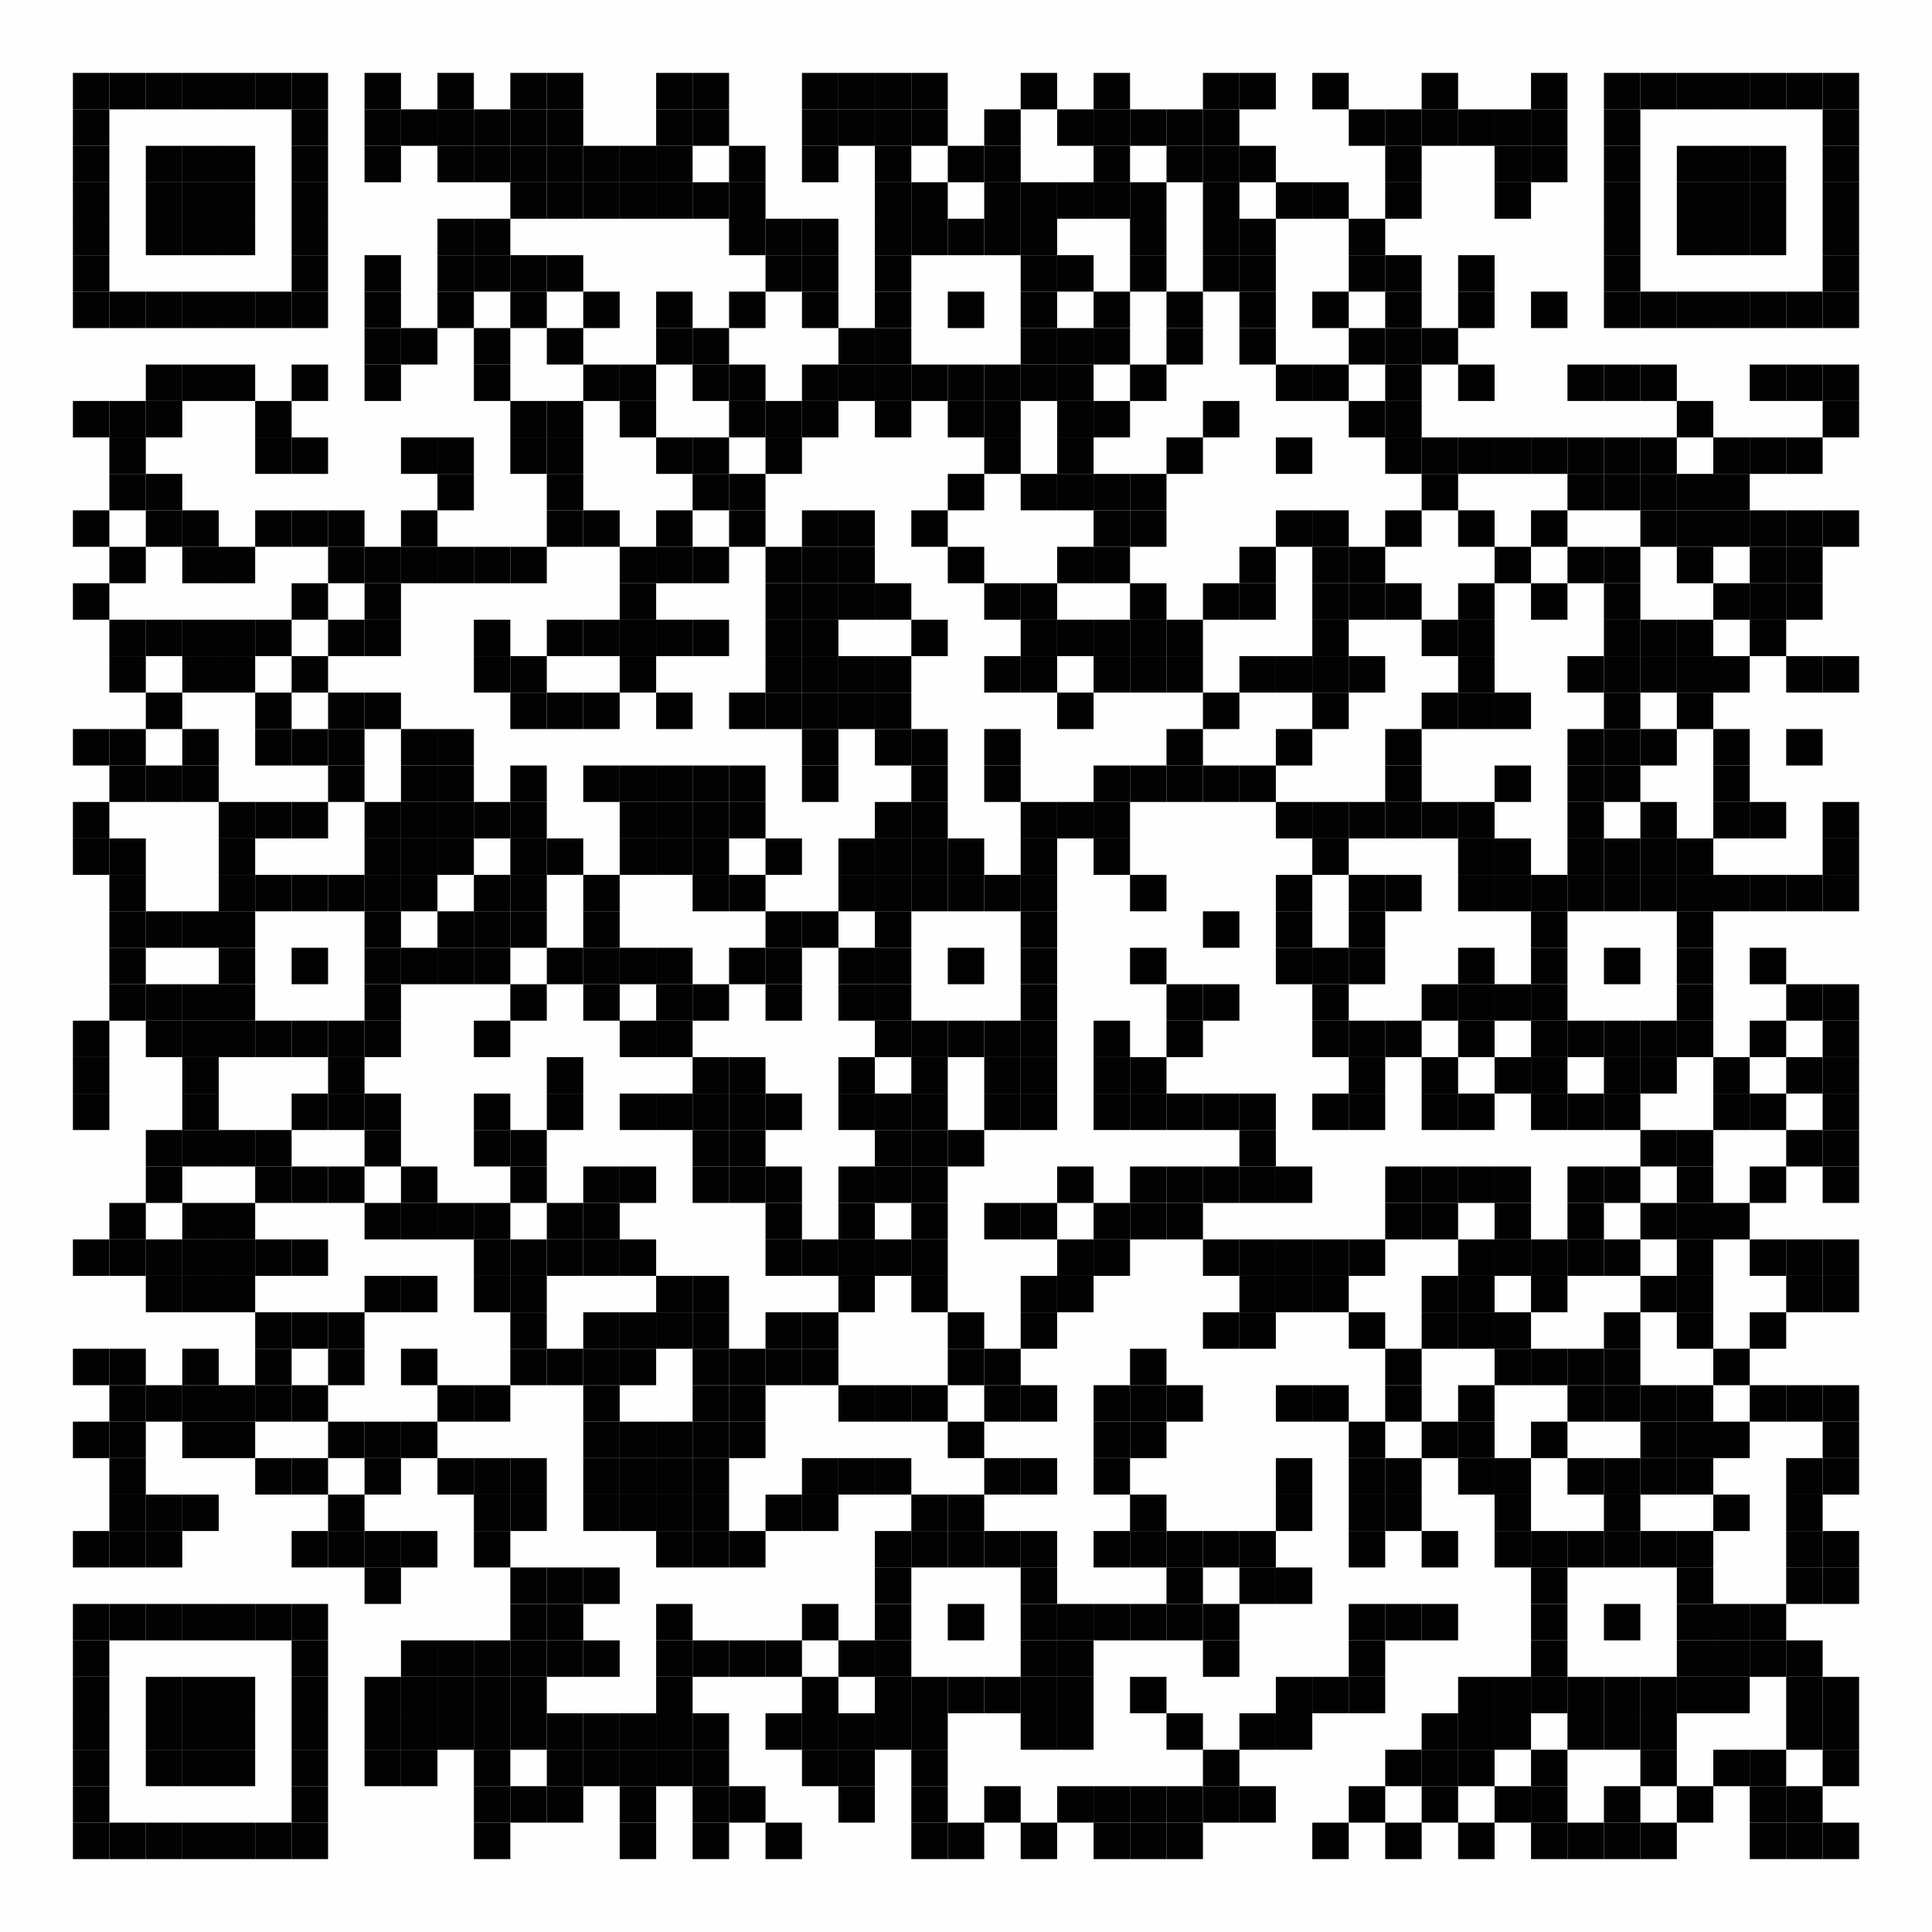
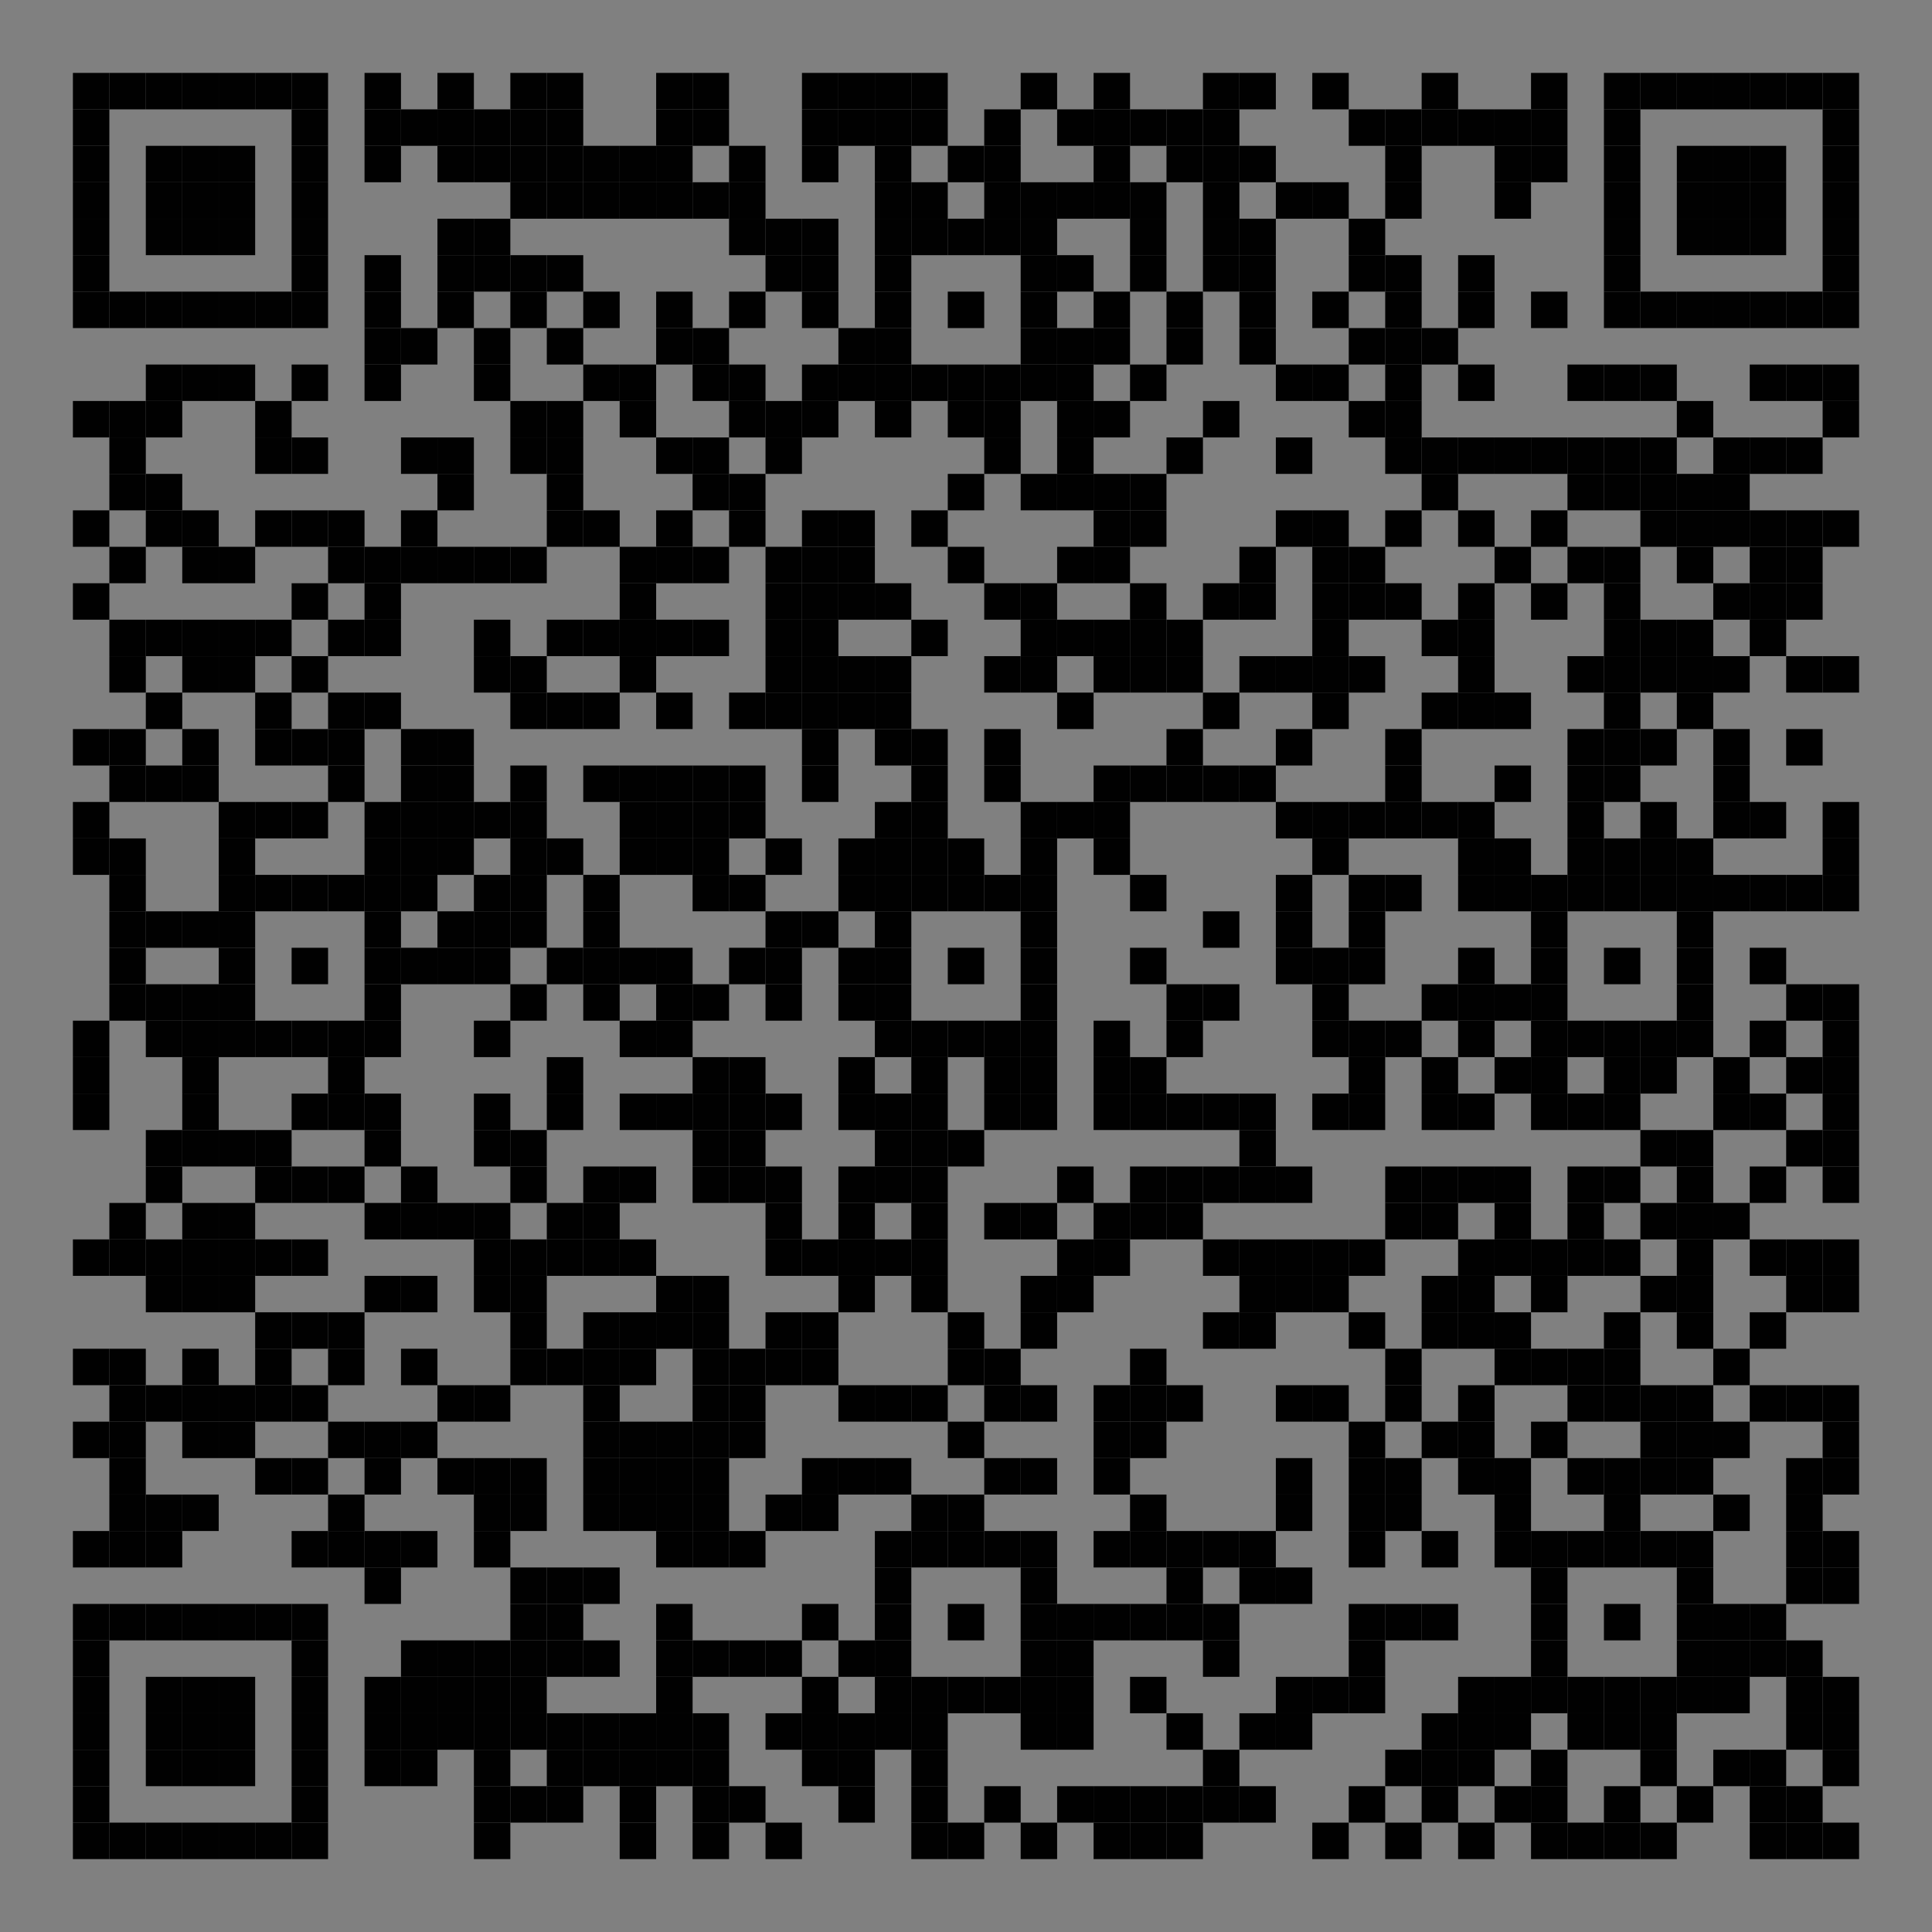
<svg xmlns="http://www.w3.org/2000/svg" xmlns:xlink="http://www.w3.org/1999/xlink" version="1.1" width="1166px" height="1166px" viewBox="0 0 1166 1166">
  <rect x="0" y="0" width="1166" height="1166" fill="#808080" stroke="none" />
  <defs>
    <rect id="block" width="22" height="22" fill="#000000" fill-opacity="0.992" />
  </defs>
-   <rect x="0" y="0" width="1166" height="1166" fill="#ffffff" fill-opacity="0.992" />
  <use x="44" y="44" xlink:href="#block" />
  <use x="66" y="44" xlink:href="#block" />
  <use x="88" y="44" xlink:href="#block" />
  <use x="110" y="44" xlink:href="#block" />
  <use x="132" y="44" xlink:href="#block" />
  <use x="154" y="44" xlink:href="#block" />
  <use x="176" y="44" xlink:href="#block" />
  <use x="220" y="44" xlink:href="#block" />
  <use x="264" y="44" xlink:href="#block" />
  <use x="308" y="44" xlink:href="#block" />
  <use x="330" y="44" xlink:href="#block" />
  <use x="396" y="44" xlink:href="#block" />
  <use x="418" y="44" xlink:href="#block" />
  <use x="484" y="44" xlink:href="#block" />
  <use x="506" y="44" xlink:href="#block" />
  <use x="528" y="44" xlink:href="#block" />
  <use x="550" y="44" xlink:href="#block" />
  <use x="616" y="44" xlink:href="#block" />
  <use x="660" y="44" xlink:href="#block" />
  <use x="726" y="44" xlink:href="#block" />
  <use x="748" y="44" xlink:href="#block" />
  <use x="792" y="44" xlink:href="#block" />
  <use x="858" y="44" xlink:href="#block" />
  <use x="924" y="44" xlink:href="#block" />
  <use x="968" y="44" xlink:href="#block" />
  <use x="990" y="44" xlink:href="#block" />
  <use x="1012" y="44" xlink:href="#block" />
  <use x="1034" y="44" xlink:href="#block" />
  <use x="1056" y="44" xlink:href="#block" />
  <use x="1078" y="44" xlink:href="#block" />
  <use x="1100" y="44" xlink:href="#block" />
  <use x="44" y="66" xlink:href="#block" />
  <use x="176" y="66" xlink:href="#block" />
  <use x="220" y="66" xlink:href="#block" />
  <use x="242" y="66" xlink:href="#block" />
  <use x="264" y="66" xlink:href="#block" />
  <use x="286" y="66" xlink:href="#block" />
  <use x="308" y="66" xlink:href="#block" />
  <use x="330" y="66" xlink:href="#block" />
  <use x="396" y="66" xlink:href="#block" />
  <use x="418" y="66" xlink:href="#block" />
  <use x="484" y="66" xlink:href="#block" />
  <use x="506" y="66" xlink:href="#block" />
  <use x="528" y="66" xlink:href="#block" />
  <use x="550" y="66" xlink:href="#block" />
  <use x="594" y="66" xlink:href="#block" />
  <use x="638" y="66" xlink:href="#block" />
  <use x="660" y="66" xlink:href="#block" />
  <use x="682" y="66" xlink:href="#block" />
  <use x="704" y="66" xlink:href="#block" />
  <use x="726" y="66" xlink:href="#block" />
  <use x="814" y="66" xlink:href="#block" />
  <use x="836" y="66" xlink:href="#block" />
  <use x="858" y="66" xlink:href="#block" />
  <use x="880" y="66" xlink:href="#block" />
  <use x="902" y="66" xlink:href="#block" />
  <use x="924" y="66" xlink:href="#block" />
  <use x="968" y="66" xlink:href="#block" />
  <use x="1100" y="66" xlink:href="#block" />
  <use x="44" y="88" xlink:href="#block" />
  <use x="88" y="88" xlink:href="#block" />
  <use x="110" y="88" xlink:href="#block" />
  <use x="132" y="88" xlink:href="#block" />
  <use x="176" y="88" xlink:href="#block" />
  <use x="220" y="88" xlink:href="#block" />
  <use x="264" y="88" xlink:href="#block" />
  <use x="286" y="88" xlink:href="#block" />
  <use x="308" y="88" xlink:href="#block" />
  <use x="330" y="88" xlink:href="#block" />
  <use x="352" y="88" xlink:href="#block" />
  <use x="374" y="88" xlink:href="#block" />
  <use x="396" y="88" xlink:href="#block" />
  <use x="440" y="88" xlink:href="#block" />
  <use x="484" y="88" xlink:href="#block" />
  <use x="528" y="88" xlink:href="#block" />
  <use x="572" y="88" xlink:href="#block" />
  <use x="594" y="88" xlink:href="#block" />
  <use x="660" y="88" xlink:href="#block" />
  <use x="704" y="88" xlink:href="#block" />
  <use x="726" y="88" xlink:href="#block" />
  <use x="748" y="88" xlink:href="#block" />
  <use x="836" y="88" xlink:href="#block" />
  <use x="902" y="88" xlink:href="#block" />
  <use x="924" y="88" xlink:href="#block" />
  <use x="968" y="88" xlink:href="#block" />
  <use x="1012" y="88" xlink:href="#block" />
  <use x="1034" y="88" xlink:href="#block" />
  <use x="1056" y="88" xlink:href="#block" />
  <use x="1100" y="88" xlink:href="#block" />
  <use x="44" y="110" xlink:href="#block" />
  <use x="88" y="110" xlink:href="#block" />
  <use x="110" y="110" xlink:href="#block" />
  <use x="132" y="110" xlink:href="#block" />
  <use x="176" y="110" xlink:href="#block" />
  <use x="308" y="110" xlink:href="#block" />
  <use x="330" y="110" xlink:href="#block" />
  <use x="352" y="110" xlink:href="#block" />
  <use x="374" y="110" xlink:href="#block" />
  <use x="396" y="110" xlink:href="#block" />
  <use x="418" y="110" xlink:href="#block" />
  <use x="440" y="110" xlink:href="#block" />
  <use x="528" y="110" xlink:href="#block" />
  <use x="550" y="110" xlink:href="#block" />
  <use x="594" y="110" xlink:href="#block" />
  <use x="616" y="110" xlink:href="#block" />
  <use x="638" y="110" xlink:href="#block" />
  <use x="660" y="110" xlink:href="#block" />
  <use x="682" y="110" xlink:href="#block" />
  <use x="726" y="110" xlink:href="#block" />
  <use x="770" y="110" xlink:href="#block" />
  <use x="792" y="110" xlink:href="#block" />
  <use x="836" y="110" xlink:href="#block" />
  <use x="902" y="110" xlink:href="#block" />
  <use x="968" y="110" xlink:href="#block" />
  <use x="1012" y="110" xlink:href="#block" />
  <use x="1034" y="110" xlink:href="#block" />
  <use x="1056" y="110" xlink:href="#block" />
  <use x="1100" y="110" xlink:href="#block" />
  <use x="44" y="132" xlink:href="#block" />
  <use x="88" y="132" xlink:href="#block" />
  <use x="110" y="132" xlink:href="#block" />
  <use x="132" y="132" xlink:href="#block" />
  <use x="176" y="132" xlink:href="#block" />
  <use x="264" y="132" xlink:href="#block" />
  <use x="286" y="132" xlink:href="#block" />
  <use x="440" y="132" xlink:href="#block" />
  <use x="462" y="132" xlink:href="#block" />
  <use x="484" y="132" xlink:href="#block" />
  <use x="528" y="132" xlink:href="#block" />
  <use x="550" y="132" xlink:href="#block" />
  <use x="572" y="132" xlink:href="#block" />
  <use x="594" y="132" xlink:href="#block" />
  <use x="616" y="132" xlink:href="#block" />
  <use x="682" y="132" xlink:href="#block" />
  <use x="726" y="132" xlink:href="#block" />
  <use x="748" y="132" xlink:href="#block" />
  <use x="814" y="132" xlink:href="#block" />
  <use x="968" y="132" xlink:href="#block" />
  <use x="1012" y="132" xlink:href="#block" />
  <use x="1034" y="132" xlink:href="#block" />
  <use x="1056" y="132" xlink:href="#block" />
  <use x="1100" y="132" xlink:href="#block" />
  <use x="44" y="154" xlink:href="#block" />
  <use x="176" y="154" xlink:href="#block" />
  <use x="220" y="154" xlink:href="#block" />
  <use x="264" y="154" xlink:href="#block" />
  <use x="286" y="154" xlink:href="#block" />
  <use x="308" y="154" xlink:href="#block" />
  <use x="330" y="154" xlink:href="#block" />
  <use x="462" y="154" xlink:href="#block" />
  <use x="484" y="154" xlink:href="#block" />
  <use x="528" y="154" xlink:href="#block" />
  <use x="616" y="154" xlink:href="#block" />
  <use x="638" y="154" xlink:href="#block" />
  <use x="682" y="154" xlink:href="#block" />
  <use x="726" y="154" xlink:href="#block" />
  <use x="748" y="154" xlink:href="#block" />
  <use x="814" y="154" xlink:href="#block" />
  <use x="836" y="154" xlink:href="#block" />
  <use x="880" y="154" xlink:href="#block" />
  <use x="968" y="154" xlink:href="#block" />
  <use x="1100" y="154" xlink:href="#block" />
  <use x="44" y="176" xlink:href="#block" />
  <use x="66" y="176" xlink:href="#block" />
  <use x="88" y="176" xlink:href="#block" />
  <use x="110" y="176" xlink:href="#block" />
  <use x="132" y="176" xlink:href="#block" />
  <use x="154" y="176" xlink:href="#block" />
  <use x="176" y="176" xlink:href="#block" />
  <use x="220" y="176" xlink:href="#block" />
  <use x="264" y="176" xlink:href="#block" />
  <use x="308" y="176" xlink:href="#block" />
  <use x="352" y="176" xlink:href="#block" />
  <use x="396" y="176" xlink:href="#block" />
  <use x="440" y="176" xlink:href="#block" />
  <use x="484" y="176" xlink:href="#block" />
  <use x="528" y="176" xlink:href="#block" />
  <use x="572" y="176" xlink:href="#block" />
  <use x="616" y="176" xlink:href="#block" />
  <use x="660" y="176" xlink:href="#block" />
  <use x="704" y="176" xlink:href="#block" />
  <use x="748" y="176" xlink:href="#block" />
  <use x="792" y="176" xlink:href="#block" />
  <use x="836" y="176" xlink:href="#block" />
  <use x="880" y="176" xlink:href="#block" />
  <use x="924" y="176" xlink:href="#block" />
  <use x="968" y="176" xlink:href="#block" />
  <use x="990" y="176" xlink:href="#block" />
  <use x="1012" y="176" xlink:href="#block" />
  <use x="1034" y="176" xlink:href="#block" />
  <use x="1056" y="176" xlink:href="#block" />
  <use x="1078" y="176" xlink:href="#block" />
  <use x="1100" y="176" xlink:href="#block" />
  <use x="220" y="198" xlink:href="#block" />
  <use x="242" y="198" xlink:href="#block" />
  <use x="286" y="198" xlink:href="#block" />
  <use x="330" y="198" xlink:href="#block" />
  <use x="396" y="198" xlink:href="#block" />
  <use x="418" y="198" xlink:href="#block" />
  <use x="506" y="198" xlink:href="#block" />
  <use x="528" y="198" xlink:href="#block" />
  <use x="616" y="198" xlink:href="#block" />
  <use x="638" y="198" xlink:href="#block" />
  <use x="660" y="198" xlink:href="#block" />
  <use x="704" y="198" xlink:href="#block" />
  <use x="748" y="198" xlink:href="#block" />
  <use x="814" y="198" xlink:href="#block" />
  <use x="836" y="198" xlink:href="#block" />
  <use x="858" y="198" xlink:href="#block" />
  <use x="88" y="220" xlink:href="#block" />
  <use x="110" y="220" xlink:href="#block" />
  <use x="132" y="220" xlink:href="#block" />
  <use x="176" y="220" xlink:href="#block" />
  <use x="220" y="220" xlink:href="#block" />
  <use x="286" y="220" xlink:href="#block" />
  <use x="352" y="220" xlink:href="#block" />
  <use x="374" y="220" xlink:href="#block" />
  <use x="418" y="220" xlink:href="#block" />
  <use x="440" y="220" xlink:href="#block" />
  <use x="484" y="220" xlink:href="#block" />
  <use x="506" y="220" xlink:href="#block" />
  <use x="528" y="220" xlink:href="#block" />
  <use x="550" y="220" xlink:href="#block" />
  <use x="572" y="220" xlink:href="#block" />
  <use x="594" y="220" xlink:href="#block" />
  <use x="616" y="220" xlink:href="#block" />
  <use x="638" y="220" xlink:href="#block" />
  <use x="682" y="220" xlink:href="#block" />
  <use x="770" y="220" xlink:href="#block" />
  <use x="792" y="220" xlink:href="#block" />
  <use x="836" y="220" xlink:href="#block" />
  <use x="880" y="220" xlink:href="#block" />
  <use x="946" y="220" xlink:href="#block" />
  <use x="968" y="220" xlink:href="#block" />
  <use x="990" y="220" xlink:href="#block" />
  <use x="1056" y="220" xlink:href="#block" />
  <use x="1078" y="220" xlink:href="#block" />
  <use x="1100" y="220" xlink:href="#block" />
  <use x="44" y="242" xlink:href="#block" />
  <use x="66" y="242" xlink:href="#block" />
  <use x="88" y="242" xlink:href="#block" />
  <use x="154" y="242" xlink:href="#block" />
  <use x="308" y="242" xlink:href="#block" />
  <use x="330" y="242" xlink:href="#block" />
  <use x="374" y="242" xlink:href="#block" />
  <use x="440" y="242" xlink:href="#block" />
  <use x="462" y="242" xlink:href="#block" />
  <use x="484" y="242" xlink:href="#block" />
  <use x="528" y="242" xlink:href="#block" />
  <use x="572" y="242" xlink:href="#block" />
  <use x="594" y="242" xlink:href="#block" />
  <use x="638" y="242" xlink:href="#block" />
  <use x="660" y="242" xlink:href="#block" />
  <use x="726" y="242" xlink:href="#block" />
  <use x="814" y="242" xlink:href="#block" />
  <use x="836" y="242" xlink:href="#block" />
  <use x="1012" y="242" xlink:href="#block" />
  <use x="1100" y="242" xlink:href="#block" />
  <use x="66" y="264" xlink:href="#block" />
  <use x="154" y="264" xlink:href="#block" />
  <use x="176" y="264" xlink:href="#block" />
  <use x="242" y="264" xlink:href="#block" />
  <use x="264" y="264" xlink:href="#block" />
  <use x="308" y="264" xlink:href="#block" />
  <use x="330" y="264" xlink:href="#block" />
  <use x="396" y="264" xlink:href="#block" />
  <use x="418" y="264" xlink:href="#block" />
  <use x="462" y="264" xlink:href="#block" />
  <use x="594" y="264" xlink:href="#block" />
  <use x="638" y="264" xlink:href="#block" />
  <use x="704" y="264" xlink:href="#block" />
  <use x="770" y="264" xlink:href="#block" />
  <use x="836" y="264" xlink:href="#block" />
  <use x="858" y="264" xlink:href="#block" />
  <use x="880" y="264" xlink:href="#block" />
  <use x="902" y="264" xlink:href="#block" />
  <use x="924" y="264" xlink:href="#block" />
  <use x="946" y="264" xlink:href="#block" />
  <use x="968" y="264" xlink:href="#block" />
  <use x="990" y="264" xlink:href="#block" />
  <use x="1034" y="264" xlink:href="#block" />
  <use x="1056" y="264" xlink:href="#block" />
  <use x="1078" y="264" xlink:href="#block" />
  <use x="66" y="286" xlink:href="#block" />
  <use x="88" y="286" xlink:href="#block" />
  <use x="264" y="286" xlink:href="#block" />
  <use x="330" y="286" xlink:href="#block" />
  <use x="418" y="286" xlink:href="#block" />
  <use x="440" y="286" xlink:href="#block" />
  <use x="572" y="286" xlink:href="#block" />
  <use x="616" y="286" xlink:href="#block" />
  <use x="638" y="286" xlink:href="#block" />
  <use x="660" y="286" xlink:href="#block" />
  <use x="682" y="286" xlink:href="#block" />
  <use x="858" y="286" xlink:href="#block" />
  <use x="946" y="286" xlink:href="#block" />
  <use x="968" y="286" xlink:href="#block" />
  <use x="990" y="286" xlink:href="#block" />
  <use x="1012" y="286" xlink:href="#block" />
  <use x="1034" y="286" xlink:href="#block" />
  <use x="44" y="308" xlink:href="#block" />
  <use x="88" y="308" xlink:href="#block" />
  <use x="110" y="308" xlink:href="#block" />
  <use x="154" y="308" xlink:href="#block" />
  <use x="176" y="308" xlink:href="#block" />
  <use x="198" y="308" xlink:href="#block" />
  <use x="242" y="308" xlink:href="#block" />
  <use x="330" y="308" xlink:href="#block" />
  <use x="352" y="308" xlink:href="#block" />
  <use x="396" y="308" xlink:href="#block" />
  <use x="440" y="308" xlink:href="#block" />
  <use x="484" y="308" xlink:href="#block" />
  <use x="506" y="308" xlink:href="#block" />
  <use x="550" y="308" xlink:href="#block" />
  <use x="660" y="308" xlink:href="#block" />
  <use x="682" y="308" xlink:href="#block" />
  <use x="770" y="308" xlink:href="#block" />
  <use x="792" y="308" xlink:href="#block" />
  <use x="836" y="308" xlink:href="#block" />
  <use x="880" y="308" xlink:href="#block" />
  <use x="924" y="308" xlink:href="#block" />
  <use x="990" y="308" xlink:href="#block" />
  <use x="1012" y="308" xlink:href="#block" />
  <use x="1034" y="308" xlink:href="#block" />
  <use x="1056" y="308" xlink:href="#block" />
  <use x="1078" y="308" xlink:href="#block" />
  <use x="1100" y="308" xlink:href="#block" />
  <use x="66" y="330" xlink:href="#block" />
  <use x="110" y="330" xlink:href="#block" />
  <use x="132" y="330" xlink:href="#block" />
  <use x="198" y="330" xlink:href="#block" />
  <use x="220" y="330" xlink:href="#block" />
  <use x="242" y="330" xlink:href="#block" />
  <use x="264" y="330" xlink:href="#block" />
  <use x="286" y="330" xlink:href="#block" />
  <use x="308" y="330" xlink:href="#block" />
  <use x="374" y="330" xlink:href="#block" />
  <use x="396" y="330" xlink:href="#block" />
  <use x="418" y="330" xlink:href="#block" />
  <use x="462" y="330" xlink:href="#block" />
  <use x="484" y="330" xlink:href="#block" />
  <use x="506" y="330" xlink:href="#block" />
  <use x="572" y="330" xlink:href="#block" />
  <use x="638" y="330" xlink:href="#block" />
  <use x="660" y="330" xlink:href="#block" />
  <use x="748" y="330" xlink:href="#block" />
  <use x="792" y="330" xlink:href="#block" />
  <use x="814" y="330" xlink:href="#block" />
  <use x="902" y="330" xlink:href="#block" />
  <use x="946" y="330" xlink:href="#block" />
  <use x="968" y="330" xlink:href="#block" />
  <use x="1012" y="330" xlink:href="#block" />
  <use x="1056" y="330" xlink:href="#block" />
  <use x="1078" y="330" xlink:href="#block" />
  <use x="44" y="352" xlink:href="#block" />
  <use x="176" y="352" xlink:href="#block" />
  <use x="220" y="352" xlink:href="#block" />
  <use x="374" y="352" xlink:href="#block" />
  <use x="462" y="352" xlink:href="#block" />
  <use x="484" y="352" xlink:href="#block" />
  <use x="506" y="352" xlink:href="#block" />
  <use x="528" y="352" xlink:href="#block" />
  <use x="594" y="352" xlink:href="#block" />
  <use x="616" y="352" xlink:href="#block" />
  <use x="682" y="352" xlink:href="#block" />
  <use x="726" y="352" xlink:href="#block" />
  <use x="748" y="352" xlink:href="#block" />
  <use x="792" y="352" xlink:href="#block" />
  <use x="814" y="352" xlink:href="#block" />
  <use x="836" y="352" xlink:href="#block" />
  <use x="880" y="352" xlink:href="#block" />
  <use x="924" y="352" xlink:href="#block" />
  <use x="968" y="352" xlink:href="#block" />
  <use x="1034" y="352" xlink:href="#block" />
  <use x="1056" y="352" xlink:href="#block" />
  <use x="1078" y="352" xlink:href="#block" />
  <use x="66" y="374" xlink:href="#block" />
  <use x="88" y="374" xlink:href="#block" />
  <use x="110" y="374" xlink:href="#block" />
  <use x="132" y="374" xlink:href="#block" />
  <use x="154" y="374" xlink:href="#block" />
  <use x="198" y="374" xlink:href="#block" />
  <use x="220" y="374" xlink:href="#block" />
  <use x="286" y="374" xlink:href="#block" />
  <use x="330" y="374" xlink:href="#block" />
  <use x="352" y="374" xlink:href="#block" />
  <use x="374" y="374" xlink:href="#block" />
  <use x="396" y="374" xlink:href="#block" />
  <use x="418" y="374" xlink:href="#block" />
  <use x="462" y="374" xlink:href="#block" />
  <use x="484" y="374" xlink:href="#block" />
  <use x="550" y="374" xlink:href="#block" />
  <use x="616" y="374" xlink:href="#block" />
  <use x="638" y="374" xlink:href="#block" />
  <use x="660" y="374" xlink:href="#block" />
  <use x="682" y="374" xlink:href="#block" />
  <use x="704" y="374" xlink:href="#block" />
  <use x="792" y="374" xlink:href="#block" />
  <use x="858" y="374" xlink:href="#block" />
  <use x="880" y="374" xlink:href="#block" />
  <use x="968" y="374" xlink:href="#block" />
  <use x="990" y="374" xlink:href="#block" />
  <use x="1012" y="374" xlink:href="#block" />
  <use x="1056" y="374" xlink:href="#block" />
  <use x="66" y="396" xlink:href="#block" />
  <use x="110" y="396" xlink:href="#block" />
  <use x="132" y="396" xlink:href="#block" />
  <use x="176" y="396" xlink:href="#block" />
  <use x="286" y="396" xlink:href="#block" />
  <use x="308" y="396" xlink:href="#block" />
  <use x="374" y="396" xlink:href="#block" />
  <use x="462" y="396" xlink:href="#block" />
  <use x="484" y="396" xlink:href="#block" />
  <use x="506" y="396" xlink:href="#block" />
  <use x="528" y="396" xlink:href="#block" />
  <use x="594" y="396" xlink:href="#block" />
  <use x="616" y="396" xlink:href="#block" />
  <use x="660" y="396" xlink:href="#block" />
  <use x="682" y="396" xlink:href="#block" />
  <use x="704" y="396" xlink:href="#block" />
  <use x="748" y="396" xlink:href="#block" />
  <use x="770" y="396" xlink:href="#block" />
  <use x="792" y="396" xlink:href="#block" />
  <use x="814" y="396" xlink:href="#block" />
  <use x="880" y="396" xlink:href="#block" />
  <use x="946" y="396" xlink:href="#block" />
  <use x="968" y="396" xlink:href="#block" />
  <use x="990" y="396" xlink:href="#block" />
  <use x="1012" y="396" xlink:href="#block" />
  <use x="1034" y="396" xlink:href="#block" />
  <use x="1078" y="396" xlink:href="#block" />
  <use x="1100" y="396" xlink:href="#block" />
  <use x="88" y="418" xlink:href="#block" />
  <use x="154" y="418" xlink:href="#block" />
  <use x="198" y="418" xlink:href="#block" />
  <use x="220" y="418" xlink:href="#block" />
  <use x="308" y="418" xlink:href="#block" />
  <use x="330" y="418" xlink:href="#block" />
  <use x="352" y="418" xlink:href="#block" />
  <use x="396" y="418" xlink:href="#block" />
  <use x="440" y="418" xlink:href="#block" />
  <use x="462" y="418" xlink:href="#block" />
  <use x="484" y="418" xlink:href="#block" />
  <use x="506" y="418" xlink:href="#block" />
  <use x="528" y="418" xlink:href="#block" />
  <use x="638" y="418" xlink:href="#block" />
  <use x="726" y="418" xlink:href="#block" />
  <use x="792" y="418" xlink:href="#block" />
  <use x="858" y="418" xlink:href="#block" />
  <use x="880" y="418" xlink:href="#block" />
  <use x="902" y="418" xlink:href="#block" />
  <use x="968" y="418" xlink:href="#block" />
  <use x="1012" y="418" xlink:href="#block" />
  <use x="44" y="440" xlink:href="#block" />
  <use x="66" y="440" xlink:href="#block" />
  <use x="110" y="440" xlink:href="#block" />
  <use x="154" y="440" xlink:href="#block" />
  <use x="176" y="440" xlink:href="#block" />
  <use x="198" y="440" xlink:href="#block" />
  <use x="242" y="440" xlink:href="#block" />
  <use x="264" y="440" xlink:href="#block" />
  <use x="484" y="440" xlink:href="#block" />
  <use x="528" y="440" xlink:href="#block" />
  <use x="550" y="440" xlink:href="#block" />
  <use x="594" y="440" xlink:href="#block" />
  <use x="704" y="440" xlink:href="#block" />
  <use x="770" y="440" xlink:href="#block" />
  <use x="836" y="440" xlink:href="#block" />
  <use x="946" y="440" xlink:href="#block" />
  <use x="968" y="440" xlink:href="#block" />
  <use x="990" y="440" xlink:href="#block" />
  <use x="1034" y="440" xlink:href="#block" />
  <use x="1078" y="440" xlink:href="#block" />
  <use x="66" y="462" xlink:href="#block" />
  <use x="88" y="462" xlink:href="#block" />
  <use x="110" y="462" xlink:href="#block" />
  <use x="198" y="462" xlink:href="#block" />
  <use x="242" y="462" xlink:href="#block" />
  <use x="264" y="462" xlink:href="#block" />
  <use x="308" y="462" xlink:href="#block" />
  <use x="352" y="462" xlink:href="#block" />
  <use x="374" y="462" xlink:href="#block" />
  <use x="396" y="462" xlink:href="#block" />
  <use x="418" y="462" xlink:href="#block" />
  <use x="440" y="462" xlink:href="#block" />
  <use x="484" y="462" xlink:href="#block" />
  <use x="550" y="462" xlink:href="#block" />
  <use x="594" y="462" xlink:href="#block" />
  <use x="660" y="462" xlink:href="#block" />
  <use x="682" y="462" xlink:href="#block" />
  <use x="704" y="462" xlink:href="#block" />
  <use x="726" y="462" xlink:href="#block" />
  <use x="748" y="462" xlink:href="#block" />
  <use x="836" y="462" xlink:href="#block" />
  <use x="902" y="462" xlink:href="#block" />
  <use x="946" y="462" xlink:href="#block" />
  <use x="968" y="462" xlink:href="#block" />
  <use x="1034" y="462" xlink:href="#block" />
  <use x="44" y="484" xlink:href="#block" />
  <use x="132" y="484" xlink:href="#block" />
  <use x="154" y="484" xlink:href="#block" />
  <use x="176" y="484" xlink:href="#block" />
  <use x="220" y="484" xlink:href="#block" />
  <use x="242" y="484" xlink:href="#block" />
  <use x="264" y="484" xlink:href="#block" />
  <use x="286" y="484" xlink:href="#block" />
  <use x="308" y="484" xlink:href="#block" />
  <use x="374" y="484" xlink:href="#block" />
  <use x="396" y="484" xlink:href="#block" />
  <use x="418" y="484" xlink:href="#block" />
  <use x="440" y="484" xlink:href="#block" />
  <use x="528" y="484" xlink:href="#block" />
  <use x="550" y="484" xlink:href="#block" />
  <use x="616" y="484" xlink:href="#block" />
  <use x="638" y="484" xlink:href="#block" />
  <use x="660" y="484" xlink:href="#block" />
  <use x="770" y="484" xlink:href="#block" />
  <use x="792" y="484" xlink:href="#block" />
  <use x="814" y="484" xlink:href="#block" />
  <use x="836" y="484" xlink:href="#block" />
  <use x="858" y="484" xlink:href="#block" />
  <use x="880" y="484" xlink:href="#block" />
  <use x="946" y="484" xlink:href="#block" />
  <use x="990" y="484" xlink:href="#block" />
  <use x="1034" y="484" xlink:href="#block" />
  <use x="1056" y="484" xlink:href="#block" />
  <use x="1100" y="484" xlink:href="#block" />
  <use x="44" y="506" xlink:href="#block" />
  <use x="66" y="506" xlink:href="#block" />
  <use x="132" y="506" xlink:href="#block" />
  <use x="220" y="506" xlink:href="#block" />
  <use x="242" y="506" xlink:href="#block" />
  <use x="264" y="506" xlink:href="#block" />
  <use x="308" y="506" xlink:href="#block" />
  <use x="330" y="506" xlink:href="#block" />
  <use x="374" y="506" xlink:href="#block" />
  <use x="396" y="506" xlink:href="#block" />
  <use x="418" y="506" xlink:href="#block" />
  <use x="462" y="506" xlink:href="#block" />
  <use x="506" y="506" xlink:href="#block" />
  <use x="528" y="506" xlink:href="#block" />
  <use x="550" y="506" xlink:href="#block" />
  <use x="572" y="506" xlink:href="#block" />
  <use x="616" y="506" xlink:href="#block" />
  <use x="660" y="506" xlink:href="#block" />
  <use x="792" y="506" xlink:href="#block" />
  <use x="880" y="506" xlink:href="#block" />
  <use x="902" y="506" xlink:href="#block" />
  <use x="946" y="506" xlink:href="#block" />
  <use x="968" y="506" xlink:href="#block" />
  <use x="990" y="506" xlink:href="#block" />
  <use x="1012" y="506" xlink:href="#block" />
  <use x="1100" y="506" xlink:href="#block" />
  <use x="66" y="528" xlink:href="#block" />
  <use x="132" y="528" xlink:href="#block" />
  <use x="154" y="528" xlink:href="#block" />
  <use x="176" y="528" xlink:href="#block" />
  <use x="198" y="528" xlink:href="#block" />
  <use x="220" y="528" xlink:href="#block" />
  <use x="242" y="528" xlink:href="#block" />
  <use x="286" y="528" xlink:href="#block" />
  <use x="308" y="528" xlink:href="#block" />
  <use x="352" y="528" xlink:href="#block" />
  <use x="418" y="528" xlink:href="#block" />
  <use x="440" y="528" xlink:href="#block" />
  <use x="506" y="528" xlink:href="#block" />
  <use x="528" y="528" xlink:href="#block" />
  <use x="550" y="528" xlink:href="#block" />
  <use x="572" y="528" xlink:href="#block" />
  <use x="594" y="528" xlink:href="#block" />
  <use x="616" y="528" xlink:href="#block" />
  <use x="682" y="528" xlink:href="#block" />
  <use x="770" y="528" xlink:href="#block" />
  <use x="814" y="528" xlink:href="#block" />
  <use x="836" y="528" xlink:href="#block" />
  <use x="880" y="528" xlink:href="#block" />
  <use x="902" y="528" xlink:href="#block" />
  <use x="924" y="528" xlink:href="#block" />
  <use x="946" y="528" xlink:href="#block" />
  <use x="968" y="528" xlink:href="#block" />
  <use x="990" y="528" xlink:href="#block" />
  <use x="1012" y="528" xlink:href="#block" />
  <use x="1034" y="528" xlink:href="#block" />
  <use x="1056" y="528" xlink:href="#block" />
  <use x="1078" y="528" xlink:href="#block" />
  <use x="1100" y="528" xlink:href="#block" />
  <use x="66" y="550" xlink:href="#block" />
  <use x="88" y="550" xlink:href="#block" />
  <use x="110" y="550" xlink:href="#block" />
  <use x="132" y="550" xlink:href="#block" />
  <use x="220" y="550" xlink:href="#block" />
  <use x="264" y="550" xlink:href="#block" />
  <use x="286" y="550" xlink:href="#block" />
  <use x="308" y="550" xlink:href="#block" />
  <use x="352" y="550" xlink:href="#block" />
  <use x="462" y="550" xlink:href="#block" />
  <use x="484" y="550" xlink:href="#block" />
  <use x="528" y="550" xlink:href="#block" />
  <use x="616" y="550" xlink:href="#block" />
  <use x="726" y="550" xlink:href="#block" />
  <use x="770" y="550" xlink:href="#block" />
  <use x="814" y="550" xlink:href="#block" />
  <use x="924" y="550" xlink:href="#block" />
  <use x="1012" y="550" xlink:href="#block" />
  <use x="66" y="572" xlink:href="#block" />
  <use x="132" y="572" xlink:href="#block" />
  <use x="176" y="572" xlink:href="#block" />
  <use x="220" y="572" xlink:href="#block" />
  <use x="242" y="572" xlink:href="#block" />
  <use x="264" y="572" xlink:href="#block" />
  <use x="286" y="572" xlink:href="#block" />
  <use x="330" y="572" xlink:href="#block" />
  <use x="352" y="572" xlink:href="#block" />
  <use x="374" y="572" xlink:href="#block" />
  <use x="396" y="572" xlink:href="#block" />
  <use x="440" y="572" xlink:href="#block" />
  <use x="462" y="572" xlink:href="#block" />
  <use x="506" y="572" xlink:href="#block" />
  <use x="528" y="572" xlink:href="#block" />
  <use x="572" y="572" xlink:href="#block" />
  <use x="616" y="572" xlink:href="#block" />
  <use x="682" y="572" xlink:href="#block" />
  <use x="770" y="572" xlink:href="#block" />
  <use x="792" y="572" xlink:href="#block" />
  <use x="814" y="572" xlink:href="#block" />
  <use x="880" y="572" xlink:href="#block" />
  <use x="924" y="572" xlink:href="#block" />
  <use x="968" y="572" xlink:href="#block" />
  <use x="1012" y="572" xlink:href="#block" />
  <use x="1056" y="572" xlink:href="#block" />
  <use x="66" y="594" xlink:href="#block" />
  <use x="88" y="594" xlink:href="#block" />
  <use x="110" y="594" xlink:href="#block" />
  <use x="132" y="594" xlink:href="#block" />
  <use x="220" y="594" xlink:href="#block" />
  <use x="308" y="594" xlink:href="#block" />
  <use x="352" y="594" xlink:href="#block" />
  <use x="396" y="594" xlink:href="#block" />
  <use x="418" y="594" xlink:href="#block" />
  <use x="462" y="594" xlink:href="#block" />
  <use x="506" y="594" xlink:href="#block" />
  <use x="528" y="594" xlink:href="#block" />
  <use x="616" y="594" xlink:href="#block" />
  <use x="704" y="594" xlink:href="#block" />
  <use x="726" y="594" xlink:href="#block" />
  <use x="792" y="594" xlink:href="#block" />
  <use x="858" y="594" xlink:href="#block" />
  <use x="880" y="594" xlink:href="#block" />
  <use x="902" y="594" xlink:href="#block" />
  <use x="924" y="594" xlink:href="#block" />
  <use x="1012" y="594" xlink:href="#block" />
  <use x="1078" y="594" xlink:href="#block" />
  <use x="1100" y="594" xlink:href="#block" />
  <use x="44" y="616" xlink:href="#block" />
  <use x="88" y="616" xlink:href="#block" />
  <use x="110" y="616" xlink:href="#block" />
  <use x="132" y="616" xlink:href="#block" />
  <use x="154" y="616" xlink:href="#block" />
  <use x="176" y="616" xlink:href="#block" />
  <use x="198" y="616" xlink:href="#block" />
  <use x="220" y="616" xlink:href="#block" />
  <use x="286" y="616" xlink:href="#block" />
  <use x="374" y="616" xlink:href="#block" />
  <use x="396" y="616" xlink:href="#block" />
  <use x="528" y="616" xlink:href="#block" />
  <use x="550" y="616" xlink:href="#block" />
  <use x="572" y="616" xlink:href="#block" />
  <use x="594" y="616" xlink:href="#block" />
  <use x="616" y="616" xlink:href="#block" />
  <use x="660" y="616" xlink:href="#block" />
  <use x="704" y="616" xlink:href="#block" />
  <use x="792" y="616" xlink:href="#block" />
  <use x="814" y="616" xlink:href="#block" />
  <use x="836" y="616" xlink:href="#block" />
  <use x="880" y="616" xlink:href="#block" />
  <use x="924" y="616" xlink:href="#block" />
  <use x="946" y="616" xlink:href="#block" />
  <use x="968" y="616" xlink:href="#block" />
  <use x="990" y="616" xlink:href="#block" />
  <use x="1012" y="616" xlink:href="#block" />
  <use x="1056" y="616" xlink:href="#block" />
  <use x="1100" y="616" xlink:href="#block" />
  <use x="44" y="638" xlink:href="#block" />
  <use x="110" y="638" xlink:href="#block" />
  <use x="198" y="638" xlink:href="#block" />
  <use x="330" y="638" xlink:href="#block" />
  <use x="418" y="638" xlink:href="#block" />
  <use x="440" y="638" xlink:href="#block" />
  <use x="506" y="638" xlink:href="#block" />
  <use x="550" y="638" xlink:href="#block" />
  <use x="594" y="638" xlink:href="#block" />
  <use x="616" y="638" xlink:href="#block" />
  <use x="660" y="638" xlink:href="#block" />
  <use x="682" y="638" xlink:href="#block" />
  <use x="814" y="638" xlink:href="#block" />
  <use x="858" y="638" xlink:href="#block" />
  <use x="902" y="638" xlink:href="#block" />
  <use x="924" y="638" xlink:href="#block" />
  <use x="968" y="638" xlink:href="#block" />
  <use x="990" y="638" xlink:href="#block" />
  <use x="1034" y="638" xlink:href="#block" />
  <use x="1078" y="638" xlink:href="#block" />
  <use x="1100" y="638" xlink:href="#block" />
  <use x="44" y="660" xlink:href="#block" />
  <use x="110" y="660" xlink:href="#block" />
  <use x="176" y="660" xlink:href="#block" />
  <use x="198" y="660" xlink:href="#block" />
  <use x="220" y="660" xlink:href="#block" />
  <use x="286" y="660" xlink:href="#block" />
  <use x="330" y="660" xlink:href="#block" />
  <use x="374" y="660" xlink:href="#block" />
  <use x="396" y="660" xlink:href="#block" />
  <use x="418" y="660" xlink:href="#block" />
  <use x="440" y="660" xlink:href="#block" />
  <use x="462" y="660" xlink:href="#block" />
  <use x="506" y="660" xlink:href="#block" />
  <use x="528" y="660" xlink:href="#block" />
  <use x="550" y="660" xlink:href="#block" />
  <use x="594" y="660" xlink:href="#block" />
  <use x="616" y="660" xlink:href="#block" />
  <use x="660" y="660" xlink:href="#block" />
  <use x="682" y="660" xlink:href="#block" />
  <use x="704" y="660" xlink:href="#block" />
  <use x="726" y="660" xlink:href="#block" />
  <use x="748" y="660" xlink:href="#block" />
  <use x="792" y="660" xlink:href="#block" />
  <use x="814" y="660" xlink:href="#block" />
  <use x="858" y="660" xlink:href="#block" />
  <use x="880" y="660" xlink:href="#block" />
  <use x="924" y="660" xlink:href="#block" />
  <use x="946" y="660" xlink:href="#block" />
  <use x="968" y="660" xlink:href="#block" />
  <use x="1034" y="660" xlink:href="#block" />
  <use x="1056" y="660" xlink:href="#block" />
  <use x="1100" y="660" xlink:href="#block" />
  <use x="88" y="682" xlink:href="#block" />
  <use x="110" y="682" xlink:href="#block" />
  <use x="132" y="682" xlink:href="#block" />
  <use x="154" y="682" xlink:href="#block" />
  <use x="220" y="682" xlink:href="#block" />
  <use x="286" y="682" xlink:href="#block" />
  <use x="308" y="682" xlink:href="#block" />
  <use x="418" y="682" xlink:href="#block" />
  <use x="440" y="682" xlink:href="#block" />
  <use x="528" y="682" xlink:href="#block" />
  <use x="550" y="682" xlink:href="#block" />
  <use x="572" y="682" xlink:href="#block" />
  <use x="748" y="682" xlink:href="#block" />
  <use x="990" y="682" xlink:href="#block" />
  <use x="1012" y="682" xlink:href="#block" />
  <use x="1078" y="682" xlink:href="#block" />
  <use x="1100" y="682" xlink:href="#block" />
  <use x="88" y="704" xlink:href="#block" />
  <use x="154" y="704" xlink:href="#block" />
  <use x="176" y="704" xlink:href="#block" />
  <use x="198" y="704" xlink:href="#block" />
  <use x="242" y="704" xlink:href="#block" />
  <use x="308" y="704" xlink:href="#block" />
  <use x="352" y="704" xlink:href="#block" />
  <use x="374" y="704" xlink:href="#block" />
  <use x="418" y="704" xlink:href="#block" />
  <use x="440" y="704" xlink:href="#block" />
  <use x="462" y="704" xlink:href="#block" />
  <use x="506" y="704" xlink:href="#block" />
  <use x="528" y="704" xlink:href="#block" />
  <use x="550" y="704" xlink:href="#block" />
  <use x="638" y="704" xlink:href="#block" />
  <use x="682" y="704" xlink:href="#block" />
  <use x="704" y="704" xlink:href="#block" />
  <use x="726" y="704" xlink:href="#block" />
  <use x="748" y="704" xlink:href="#block" />
  <use x="770" y="704" xlink:href="#block" />
  <use x="836" y="704" xlink:href="#block" />
  <use x="858" y="704" xlink:href="#block" />
  <use x="880" y="704" xlink:href="#block" />
  <use x="902" y="704" xlink:href="#block" />
  <use x="946" y="704" xlink:href="#block" />
  <use x="968" y="704" xlink:href="#block" />
  <use x="1012" y="704" xlink:href="#block" />
  <use x="1056" y="704" xlink:href="#block" />
  <use x="1100" y="704" xlink:href="#block" />
  <use x="66" y="726" xlink:href="#block" />
  <use x="110" y="726" xlink:href="#block" />
  <use x="132" y="726" xlink:href="#block" />
  <use x="220" y="726" xlink:href="#block" />
  <use x="242" y="726" xlink:href="#block" />
  <use x="264" y="726" xlink:href="#block" />
  <use x="286" y="726" xlink:href="#block" />
  <use x="330" y="726" xlink:href="#block" />
  <use x="352" y="726" xlink:href="#block" />
  <use x="462" y="726" xlink:href="#block" />
  <use x="506" y="726" xlink:href="#block" />
  <use x="550" y="726" xlink:href="#block" />
  <use x="594" y="726" xlink:href="#block" />
  <use x="616" y="726" xlink:href="#block" />
  <use x="660" y="726" xlink:href="#block" />
  <use x="682" y="726" xlink:href="#block" />
  <use x="704" y="726" xlink:href="#block" />
  <use x="836" y="726" xlink:href="#block" />
  <use x="858" y="726" xlink:href="#block" />
  <use x="902" y="726" xlink:href="#block" />
  <use x="946" y="726" xlink:href="#block" />
  <use x="990" y="726" xlink:href="#block" />
  <use x="1012" y="726" xlink:href="#block" />
  <use x="1034" y="726" xlink:href="#block" />
  <use x="44" y="748" xlink:href="#block" />
  <use x="66" y="748" xlink:href="#block" />
  <use x="88" y="748" xlink:href="#block" />
  <use x="110" y="748" xlink:href="#block" />
  <use x="132" y="748" xlink:href="#block" />
  <use x="154" y="748" xlink:href="#block" />
  <use x="176" y="748" xlink:href="#block" />
  <use x="286" y="748" xlink:href="#block" />
  <use x="308" y="748" xlink:href="#block" />
  <use x="330" y="748" xlink:href="#block" />
  <use x="352" y="748" xlink:href="#block" />
  <use x="374" y="748" xlink:href="#block" />
  <use x="462" y="748" xlink:href="#block" />
  <use x="484" y="748" xlink:href="#block" />
  <use x="506" y="748" xlink:href="#block" />
  <use x="528" y="748" xlink:href="#block" />
  <use x="550" y="748" xlink:href="#block" />
  <use x="638" y="748" xlink:href="#block" />
  <use x="660" y="748" xlink:href="#block" />
  <use x="726" y="748" xlink:href="#block" />
  <use x="748" y="748" xlink:href="#block" />
  <use x="770" y="748" xlink:href="#block" />
  <use x="792" y="748" xlink:href="#block" />
  <use x="814" y="748" xlink:href="#block" />
  <use x="880" y="748" xlink:href="#block" />
  <use x="902" y="748" xlink:href="#block" />
  <use x="924" y="748" xlink:href="#block" />
  <use x="946" y="748" xlink:href="#block" />
  <use x="968" y="748" xlink:href="#block" />
  <use x="1012" y="748" xlink:href="#block" />
  <use x="1056" y="748" xlink:href="#block" />
  <use x="1078" y="748" xlink:href="#block" />
  <use x="1100" y="748" xlink:href="#block" />
  <use x="88" y="770" xlink:href="#block" />
  <use x="110" y="770" xlink:href="#block" />
  <use x="132" y="770" xlink:href="#block" />
  <use x="220" y="770" xlink:href="#block" />
  <use x="242" y="770" xlink:href="#block" />
  <use x="286" y="770" xlink:href="#block" />
  <use x="308" y="770" xlink:href="#block" />
  <use x="396" y="770" xlink:href="#block" />
  <use x="418" y="770" xlink:href="#block" />
  <use x="506" y="770" xlink:href="#block" />
  <use x="550" y="770" xlink:href="#block" />
  <use x="616" y="770" xlink:href="#block" />
  <use x="638" y="770" xlink:href="#block" />
  <use x="748" y="770" xlink:href="#block" />
  <use x="770" y="770" xlink:href="#block" />
  <use x="792" y="770" xlink:href="#block" />
  <use x="858" y="770" xlink:href="#block" />
  <use x="880" y="770" xlink:href="#block" />
  <use x="924" y="770" xlink:href="#block" />
  <use x="990" y="770" xlink:href="#block" />
  <use x="1012" y="770" xlink:href="#block" />
  <use x="1078" y="770" xlink:href="#block" />
  <use x="1100" y="770" xlink:href="#block" />
  <use x="154" y="792" xlink:href="#block" />
  <use x="176" y="792" xlink:href="#block" />
  <use x="198" y="792" xlink:href="#block" />
  <use x="308" y="792" xlink:href="#block" />
  <use x="352" y="792" xlink:href="#block" />
  <use x="374" y="792" xlink:href="#block" />
  <use x="396" y="792" xlink:href="#block" />
  <use x="418" y="792" xlink:href="#block" />
  <use x="462" y="792" xlink:href="#block" />
  <use x="484" y="792" xlink:href="#block" />
  <use x="572" y="792" xlink:href="#block" />
  <use x="616" y="792" xlink:href="#block" />
  <use x="726" y="792" xlink:href="#block" />
  <use x="748" y="792" xlink:href="#block" />
  <use x="814" y="792" xlink:href="#block" />
  <use x="858" y="792" xlink:href="#block" />
  <use x="880" y="792" xlink:href="#block" />
  <use x="902" y="792" xlink:href="#block" />
  <use x="968" y="792" xlink:href="#block" />
  <use x="1012" y="792" xlink:href="#block" />
  <use x="1056" y="792" xlink:href="#block" />
  <use x="44" y="814" xlink:href="#block" />
  <use x="66" y="814" xlink:href="#block" />
  <use x="110" y="814" xlink:href="#block" />
  <use x="154" y="814" xlink:href="#block" />
  <use x="198" y="814" xlink:href="#block" />
  <use x="242" y="814" xlink:href="#block" />
  <use x="308" y="814" xlink:href="#block" />
  <use x="330" y="814" xlink:href="#block" />
  <use x="352" y="814" xlink:href="#block" />
  <use x="374" y="814" xlink:href="#block" />
  <use x="418" y="814" xlink:href="#block" />
  <use x="440" y="814" xlink:href="#block" />
  <use x="462" y="814" xlink:href="#block" />
  <use x="484" y="814" xlink:href="#block" />
  <use x="572" y="814" xlink:href="#block" />
  <use x="594" y="814" xlink:href="#block" />
  <use x="682" y="814" xlink:href="#block" />
  <use x="836" y="814" xlink:href="#block" />
  <use x="902" y="814" xlink:href="#block" />
  <use x="924" y="814" xlink:href="#block" />
  <use x="946" y="814" xlink:href="#block" />
  <use x="968" y="814" xlink:href="#block" />
  <use x="1034" y="814" xlink:href="#block" />
  <use x="66" y="836" xlink:href="#block" />
  <use x="88" y="836" xlink:href="#block" />
  <use x="110" y="836" xlink:href="#block" />
  <use x="132" y="836" xlink:href="#block" />
  <use x="154" y="836" xlink:href="#block" />
  <use x="176" y="836" xlink:href="#block" />
  <use x="264" y="836" xlink:href="#block" />
  <use x="286" y="836" xlink:href="#block" />
  <use x="352" y="836" xlink:href="#block" />
  <use x="418" y="836" xlink:href="#block" />
  <use x="440" y="836" xlink:href="#block" />
  <use x="506" y="836" xlink:href="#block" />
  <use x="528" y="836" xlink:href="#block" />
  <use x="550" y="836" xlink:href="#block" />
  <use x="594" y="836" xlink:href="#block" />
  <use x="616" y="836" xlink:href="#block" />
  <use x="660" y="836" xlink:href="#block" />
  <use x="682" y="836" xlink:href="#block" />
  <use x="704" y="836" xlink:href="#block" />
  <use x="770" y="836" xlink:href="#block" />
  <use x="792" y="836" xlink:href="#block" />
  <use x="836" y="836" xlink:href="#block" />
  <use x="880" y="836" xlink:href="#block" />
  <use x="946" y="836" xlink:href="#block" />
  <use x="968" y="836" xlink:href="#block" />
  <use x="990" y="836" xlink:href="#block" />
  <use x="1012" y="836" xlink:href="#block" />
  <use x="1056" y="836" xlink:href="#block" />
  <use x="1078" y="836" xlink:href="#block" />
  <use x="1100" y="836" xlink:href="#block" />
  <use x="44" y="858" xlink:href="#block" />
  <use x="66" y="858" xlink:href="#block" />
  <use x="110" y="858" xlink:href="#block" />
  <use x="132" y="858" xlink:href="#block" />
  <use x="198" y="858" xlink:href="#block" />
  <use x="220" y="858" xlink:href="#block" />
  <use x="242" y="858" xlink:href="#block" />
  <use x="352" y="858" xlink:href="#block" />
  <use x="374" y="858" xlink:href="#block" />
  <use x="396" y="858" xlink:href="#block" />
  <use x="418" y="858" xlink:href="#block" />
  <use x="440" y="858" xlink:href="#block" />
  <use x="572" y="858" xlink:href="#block" />
  <use x="660" y="858" xlink:href="#block" />
  <use x="682" y="858" xlink:href="#block" />
  <use x="814" y="858" xlink:href="#block" />
  <use x="858" y="858" xlink:href="#block" />
  <use x="880" y="858" xlink:href="#block" />
  <use x="924" y="858" xlink:href="#block" />
  <use x="990" y="858" xlink:href="#block" />
  <use x="1012" y="858" xlink:href="#block" />
  <use x="1034" y="858" xlink:href="#block" />
  <use x="1100" y="858" xlink:href="#block" />
  <use x="66" y="880" xlink:href="#block" />
  <use x="154" y="880" xlink:href="#block" />
  <use x="176" y="880" xlink:href="#block" />
  <use x="220" y="880" xlink:href="#block" />
  <use x="264" y="880" xlink:href="#block" />
  <use x="286" y="880" xlink:href="#block" />
  <use x="308" y="880" xlink:href="#block" />
  <use x="352" y="880" xlink:href="#block" />
  <use x="374" y="880" xlink:href="#block" />
  <use x="396" y="880" xlink:href="#block" />
  <use x="418" y="880" xlink:href="#block" />
  <use x="484" y="880" xlink:href="#block" />
  <use x="506" y="880" xlink:href="#block" />
  <use x="528" y="880" xlink:href="#block" />
  <use x="594" y="880" xlink:href="#block" />
  <use x="616" y="880" xlink:href="#block" />
  <use x="660" y="880" xlink:href="#block" />
  <use x="770" y="880" xlink:href="#block" />
  <use x="814" y="880" xlink:href="#block" />
  <use x="836" y="880" xlink:href="#block" />
  <use x="880" y="880" xlink:href="#block" />
  <use x="902" y="880" xlink:href="#block" />
  <use x="946" y="880" xlink:href="#block" />
  <use x="968" y="880" xlink:href="#block" />
  <use x="990" y="880" xlink:href="#block" />
  <use x="1012" y="880" xlink:href="#block" />
  <use x="1078" y="880" xlink:href="#block" />
  <use x="1100" y="880" xlink:href="#block" />
  <use x="66" y="902" xlink:href="#block" />
  <use x="88" y="902" xlink:href="#block" />
  <use x="110" y="902" xlink:href="#block" />
  <use x="198" y="902" xlink:href="#block" />
  <use x="286" y="902" xlink:href="#block" />
  <use x="308" y="902" xlink:href="#block" />
  <use x="352" y="902" xlink:href="#block" />
  <use x="374" y="902" xlink:href="#block" />
  <use x="396" y="902" xlink:href="#block" />
  <use x="418" y="902" xlink:href="#block" />
  <use x="462" y="902" xlink:href="#block" />
  <use x="484" y="902" xlink:href="#block" />
  <use x="550" y="902" xlink:href="#block" />
  <use x="572" y="902" xlink:href="#block" />
  <use x="682" y="902" xlink:href="#block" />
  <use x="770" y="902" xlink:href="#block" />
  <use x="814" y="902" xlink:href="#block" />
  <use x="836" y="902" xlink:href="#block" />
  <use x="902" y="902" xlink:href="#block" />
  <use x="968" y="902" xlink:href="#block" />
  <use x="1034" y="902" xlink:href="#block" />
  <use x="1078" y="902" xlink:href="#block" />
  <use x="44" y="924" xlink:href="#block" />
  <use x="66" y="924" xlink:href="#block" />
  <use x="88" y="924" xlink:href="#block" />
  <use x="176" y="924" xlink:href="#block" />
  <use x="198" y="924" xlink:href="#block" />
  <use x="220" y="924" xlink:href="#block" />
  <use x="242" y="924" xlink:href="#block" />
  <use x="286" y="924" xlink:href="#block" />
  <use x="396" y="924" xlink:href="#block" />
  <use x="418" y="924" xlink:href="#block" />
  <use x="440" y="924" xlink:href="#block" />
  <use x="528" y="924" xlink:href="#block" />
  <use x="550" y="924" xlink:href="#block" />
  <use x="572" y="924" xlink:href="#block" />
  <use x="594" y="924" xlink:href="#block" />
  <use x="616" y="924" xlink:href="#block" />
  <use x="660" y="924" xlink:href="#block" />
  <use x="682" y="924" xlink:href="#block" />
  <use x="704" y="924" xlink:href="#block" />
  <use x="726" y="924" xlink:href="#block" />
  <use x="748" y="924" xlink:href="#block" />
  <use x="814" y="924" xlink:href="#block" />
  <use x="858" y="924" xlink:href="#block" />
  <use x="902" y="924" xlink:href="#block" />
  <use x="924" y="924" xlink:href="#block" />
  <use x="946" y="924" xlink:href="#block" />
  <use x="968" y="924" xlink:href="#block" />
  <use x="990" y="924" xlink:href="#block" />
  <use x="1012" y="924" xlink:href="#block" />
  <use x="1078" y="924" xlink:href="#block" />
  <use x="1100" y="924" xlink:href="#block" />
  <use x="220" y="946" xlink:href="#block" />
  <use x="308" y="946" xlink:href="#block" />
  <use x="330" y="946" xlink:href="#block" />
  <use x="352" y="946" xlink:href="#block" />
  <use x="528" y="946" xlink:href="#block" />
  <use x="616" y="946" xlink:href="#block" />
  <use x="704" y="946" xlink:href="#block" />
  <use x="748" y="946" xlink:href="#block" />
  <use x="770" y="946" xlink:href="#block" />
  <use x="924" y="946" xlink:href="#block" />
  <use x="1012" y="946" xlink:href="#block" />
  <use x="1078" y="946" xlink:href="#block" />
  <use x="1100" y="946" xlink:href="#block" />
  <use x="44" y="968" xlink:href="#block" />
  <use x="66" y="968" xlink:href="#block" />
  <use x="88" y="968" xlink:href="#block" />
  <use x="110" y="968" xlink:href="#block" />
  <use x="132" y="968" xlink:href="#block" />
  <use x="154" y="968" xlink:href="#block" />
  <use x="176" y="968" xlink:href="#block" />
  <use x="308" y="968" xlink:href="#block" />
  <use x="330" y="968" xlink:href="#block" />
  <use x="396" y="968" xlink:href="#block" />
  <use x="484" y="968" xlink:href="#block" />
  <use x="528" y="968" xlink:href="#block" />
  <use x="572" y="968" xlink:href="#block" />
  <use x="616" y="968" xlink:href="#block" />
  <use x="638" y="968" xlink:href="#block" />
  <use x="660" y="968" xlink:href="#block" />
  <use x="682" y="968" xlink:href="#block" />
  <use x="704" y="968" xlink:href="#block" />
  <use x="726" y="968" xlink:href="#block" />
  <use x="814" y="968" xlink:href="#block" />
  <use x="836" y="968" xlink:href="#block" />
  <use x="858" y="968" xlink:href="#block" />
  <use x="924" y="968" xlink:href="#block" />
  <use x="968" y="968" xlink:href="#block" />
  <use x="1012" y="968" xlink:href="#block" />
  <use x="1034" y="968" xlink:href="#block" />
  <use x="1056" y="968" xlink:href="#block" />
  <use x="44" y="990" xlink:href="#block" />
  <use x="176" y="990" xlink:href="#block" />
  <use x="242" y="990" xlink:href="#block" />
  <use x="264" y="990" xlink:href="#block" />
  <use x="286" y="990" xlink:href="#block" />
  <use x="308" y="990" xlink:href="#block" />
  <use x="330" y="990" xlink:href="#block" />
  <use x="352" y="990" xlink:href="#block" />
  <use x="396" y="990" xlink:href="#block" />
  <use x="418" y="990" xlink:href="#block" />
  <use x="440" y="990" xlink:href="#block" />
  <use x="462" y="990" xlink:href="#block" />
  <use x="506" y="990" xlink:href="#block" />
  <use x="528" y="990" xlink:href="#block" />
  <use x="616" y="990" xlink:href="#block" />
  <use x="638" y="990" xlink:href="#block" />
  <use x="726" y="990" xlink:href="#block" />
  <use x="814" y="990" xlink:href="#block" />
  <use x="924" y="990" xlink:href="#block" />
  <use x="1012" y="990" xlink:href="#block" />
  <use x="1034" y="990" xlink:href="#block" />
  <use x="1056" y="990" xlink:href="#block" />
  <use x="1078" y="990" xlink:href="#block" />
  <use x="44" y="1012" xlink:href="#block" />
  <use x="88" y="1012" xlink:href="#block" />
  <use x="110" y="1012" xlink:href="#block" />
  <use x="132" y="1012" xlink:href="#block" />
  <use x="176" y="1012" xlink:href="#block" />
  <use x="220" y="1012" xlink:href="#block" />
  <use x="242" y="1012" xlink:href="#block" />
  <use x="264" y="1012" xlink:href="#block" />
  <use x="286" y="1012" xlink:href="#block" />
  <use x="308" y="1012" xlink:href="#block" />
  <use x="396" y="1012" xlink:href="#block" />
  <use x="484" y="1012" xlink:href="#block" />
  <use x="528" y="1012" xlink:href="#block" />
  <use x="550" y="1012" xlink:href="#block" />
  <use x="572" y="1012" xlink:href="#block" />
  <use x="594" y="1012" xlink:href="#block" />
  <use x="616" y="1012" xlink:href="#block" />
  <use x="638" y="1012" xlink:href="#block" />
  <use x="682" y="1012" xlink:href="#block" />
  <use x="770" y="1012" xlink:href="#block" />
  <use x="792" y="1012" xlink:href="#block" />
  <use x="814" y="1012" xlink:href="#block" />
  <use x="880" y="1012" xlink:href="#block" />
  <use x="902" y="1012" xlink:href="#block" />
  <use x="924" y="1012" xlink:href="#block" />
  <use x="946" y="1012" xlink:href="#block" />
  <use x="968" y="1012" xlink:href="#block" />
  <use x="990" y="1012" xlink:href="#block" />
  <use x="1012" y="1012" xlink:href="#block" />
  <use x="1034" y="1012" xlink:href="#block" />
  <use x="1078" y="1012" xlink:href="#block" />
  <use x="1100" y="1012" xlink:href="#block" />
  <use x="44" y="1034" xlink:href="#block" />
  <use x="88" y="1034" xlink:href="#block" />
  <use x="110" y="1034" xlink:href="#block" />
  <use x="132" y="1034" xlink:href="#block" />
  <use x="176" y="1034" xlink:href="#block" />
  <use x="220" y="1034" xlink:href="#block" />
  <use x="242" y="1034" xlink:href="#block" />
  <use x="264" y="1034" xlink:href="#block" />
  <use x="286" y="1034" xlink:href="#block" />
  <use x="308" y="1034" xlink:href="#block" />
  <use x="330" y="1034" xlink:href="#block" />
  <use x="352" y="1034" xlink:href="#block" />
  <use x="374" y="1034" xlink:href="#block" />
  <use x="396" y="1034" xlink:href="#block" />
  <use x="418" y="1034" xlink:href="#block" />
  <use x="462" y="1034" xlink:href="#block" />
  <use x="484" y="1034" xlink:href="#block" />
  <use x="506" y="1034" xlink:href="#block" />
  <use x="528" y="1034" xlink:href="#block" />
  <use x="550" y="1034" xlink:href="#block" />
  <use x="616" y="1034" xlink:href="#block" />
  <use x="638" y="1034" xlink:href="#block" />
  <use x="704" y="1034" xlink:href="#block" />
  <use x="748" y="1034" xlink:href="#block" />
  <use x="770" y="1034" xlink:href="#block" />
  <use x="858" y="1034" xlink:href="#block" />
  <use x="880" y="1034" xlink:href="#block" />
  <use x="902" y="1034" xlink:href="#block" />
  <use x="946" y="1034" xlink:href="#block" />
  <use x="968" y="1034" xlink:href="#block" />
  <use x="990" y="1034" xlink:href="#block" />
  <use x="1078" y="1034" xlink:href="#block" />
  <use x="1100" y="1034" xlink:href="#block" />
  <use x="44" y="1056" xlink:href="#block" />
  <use x="88" y="1056" xlink:href="#block" />
  <use x="110" y="1056" xlink:href="#block" />
  <use x="132" y="1056" xlink:href="#block" />
  <use x="176" y="1056" xlink:href="#block" />
  <use x="220" y="1056" xlink:href="#block" />
  <use x="242" y="1056" xlink:href="#block" />
  <use x="286" y="1056" xlink:href="#block" />
  <use x="330" y="1056" xlink:href="#block" />
  <use x="352" y="1056" xlink:href="#block" />
  <use x="374" y="1056" xlink:href="#block" />
  <use x="396" y="1056" xlink:href="#block" />
  <use x="418" y="1056" xlink:href="#block" />
  <use x="484" y="1056" xlink:href="#block" />
  <use x="506" y="1056" xlink:href="#block" />
  <use x="550" y="1056" xlink:href="#block" />
  <use x="726" y="1056" xlink:href="#block" />
  <use x="836" y="1056" xlink:href="#block" />
  <use x="858" y="1056" xlink:href="#block" />
  <use x="880" y="1056" xlink:href="#block" />
  <use x="924" y="1056" xlink:href="#block" />
  <use x="990" y="1056" xlink:href="#block" />
  <use x="1034" y="1056" xlink:href="#block" />
  <use x="1056" y="1056" xlink:href="#block" />
  <use x="1100" y="1056" xlink:href="#block" />
  <use x="44" y="1078" xlink:href="#block" />
  <use x="176" y="1078" xlink:href="#block" />
  <use x="286" y="1078" xlink:href="#block" />
  <use x="308" y="1078" xlink:href="#block" />
  <use x="330" y="1078" xlink:href="#block" />
  <use x="374" y="1078" xlink:href="#block" />
  <use x="418" y="1078" xlink:href="#block" />
  <use x="440" y="1078" xlink:href="#block" />
  <use x="506" y="1078" xlink:href="#block" />
  <use x="550" y="1078" xlink:href="#block" />
  <use x="594" y="1078" xlink:href="#block" />
  <use x="638" y="1078" xlink:href="#block" />
  <use x="660" y="1078" xlink:href="#block" />
  <use x="682" y="1078" xlink:href="#block" />
  <use x="704" y="1078" xlink:href="#block" />
  <use x="726" y="1078" xlink:href="#block" />
  <use x="748" y="1078" xlink:href="#block" />
  <use x="814" y="1078" xlink:href="#block" />
  <use x="858" y="1078" xlink:href="#block" />
  <use x="902" y="1078" xlink:href="#block" />
  <use x="924" y="1078" xlink:href="#block" />
  <use x="968" y="1078" xlink:href="#block" />
  <use x="1012" y="1078" xlink:href="#block" />
  <use x="1056" y="1078" xlink:href="#block" />
  <use x="1078" y="1078" xlink:href="#block" />
  <use x="44" y="1100" xlink:href="#block" />
  <use x="66" y="1100" xlink:href="#block" />
  <use x="88" y="1100" xlink:href="#block" />
  <use x="110" y="1100" xlink:href="#block" />
  <use x="132" y="1100" xlink:href="#block" />
  <use x="154" y="1100" xlink:href="#block" />
  <use x="176" y="1100" xlink:href="#block" />
  <use x="286" y="1100" xlink:href="#block" />
  <use x="374" y="1100" xlink:href="#block" />
  <use x="418" y="1100" xlink:href="#block" />
  <use x="462" y="1100" xlink:href="#block" />
  <use x="550" y="1100" xlink:href="#block" />
  <use x="572" y="1100" xlink:href="#block" />
  <use x="616" y="1100" xlink:href="#block" />
  <use x="660" y="1100" xlink:href="#block" />
  <use x="682" y="1100" xlink:href="#block" />
  <use x="704" y="1100" xlink:href="#block" />
  <use x="792" y="1100" xlink:href="#block" />
  <use x="836" y="1100" xlink:href="#block" />
  <use x="880" y="1100" xlink:href="#block" />
  <use x="924" y="1100" xlink:href="#block" />
  <use x="946" y="1100" xlink:href="#block" />
  <use x="968" y="1100" xlink:href="#block" />
  <use x="990" y="1100" xlink:href="#block" />
  <use x="1056" y="1100" xlink:href="#block" />
  <use x="1078" y="1100" xlink:href="#block" />
  <use x="1100" y="1100" xlink:href="#block" />
</svg>